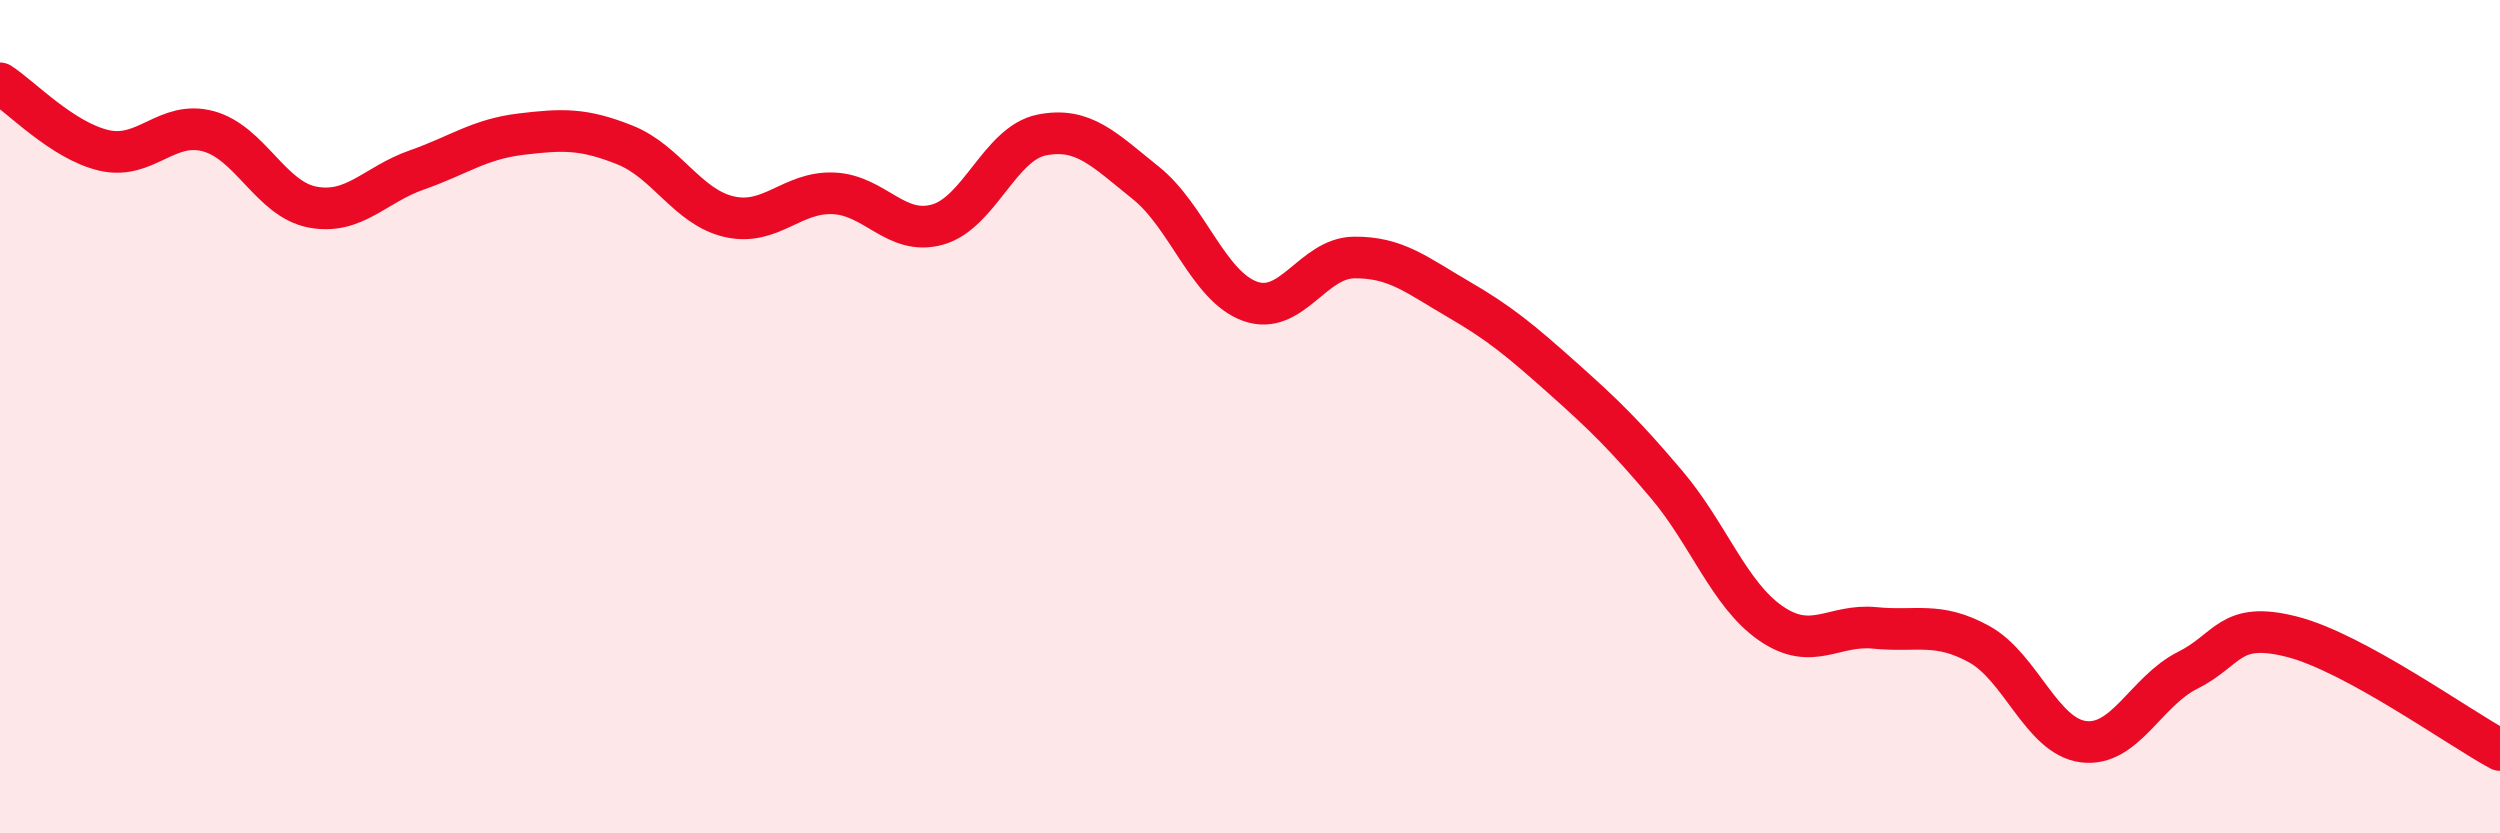
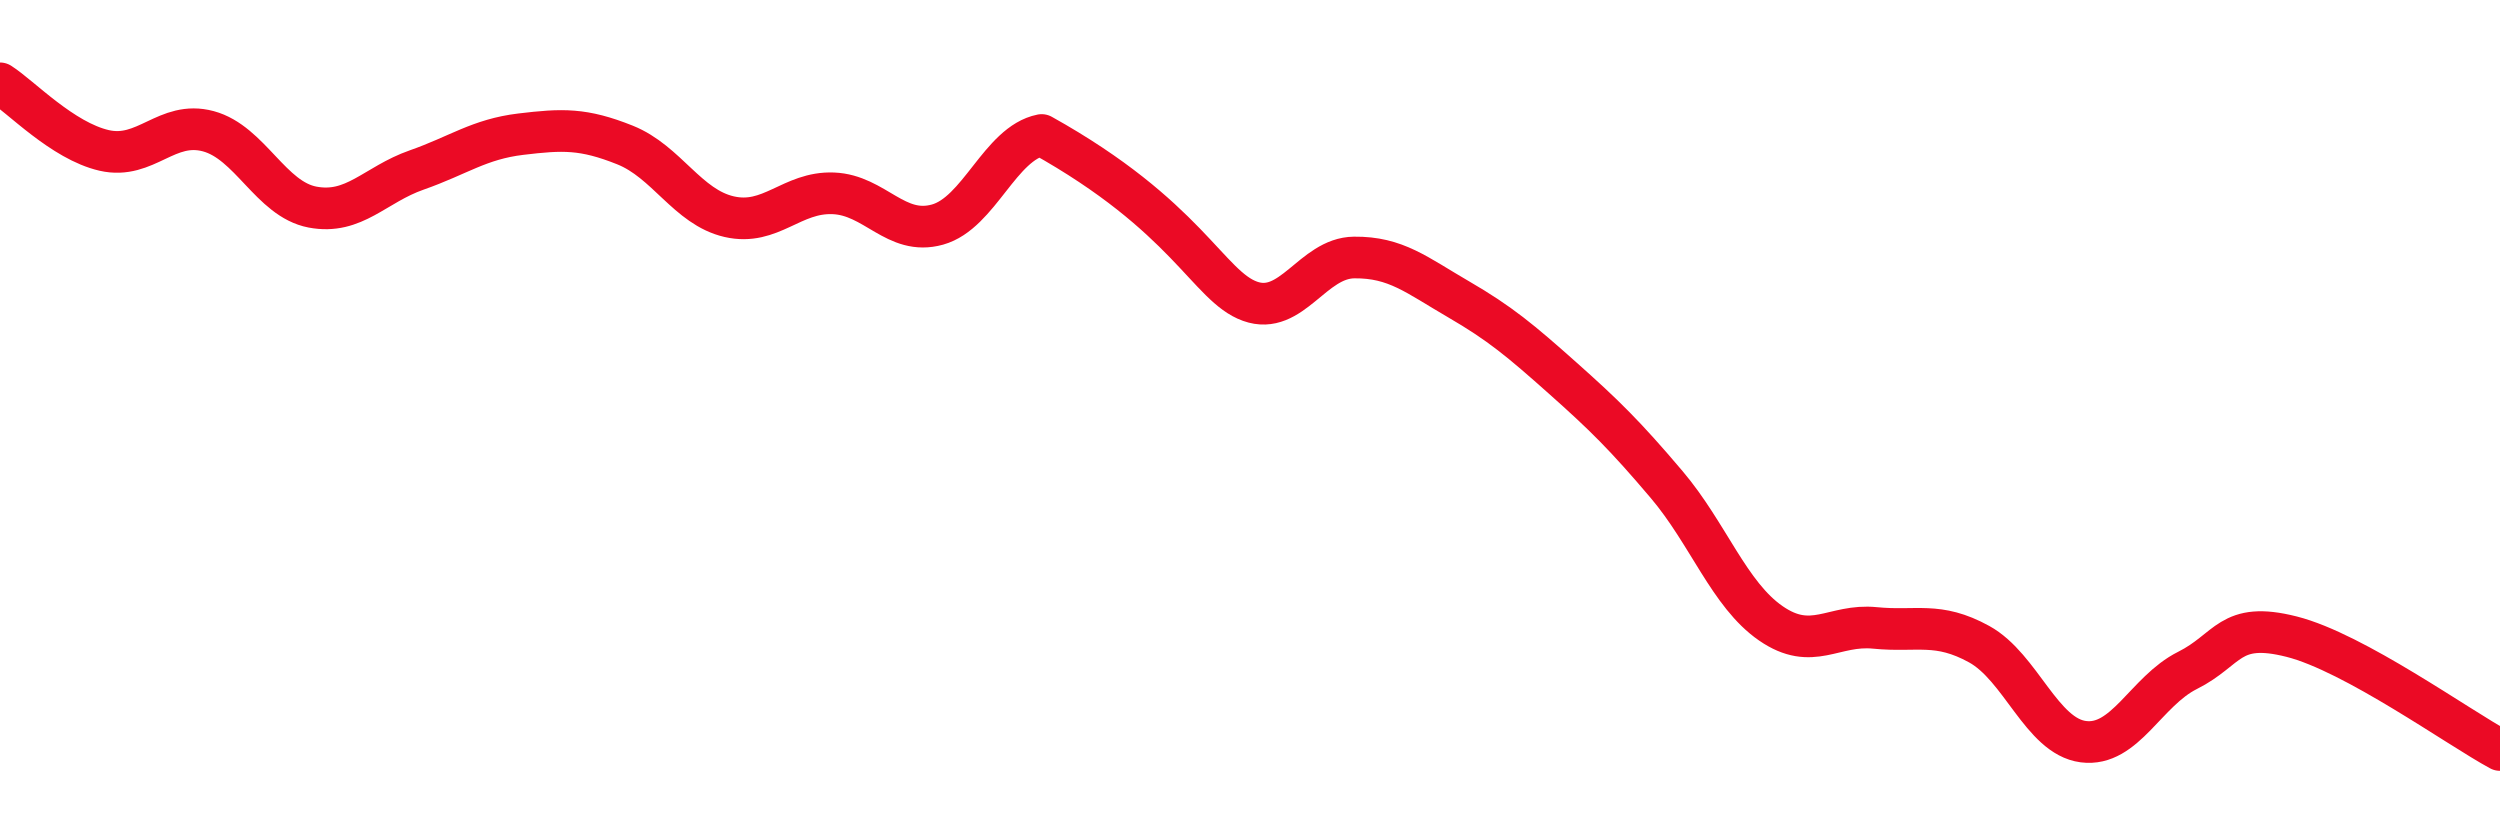
<svg xmlns="http://www.w3.org/2000/svg" width="60" height="20" viewBox="0 0 60 20">
-   <path d="M 0,2 C 0.5,2.32 1.5,3.38 2.5,3.61 C 3.5,3.84 4,2.88 5,3.15 C 6,3.42 6.5,4.78 7.5,4.97 C 8.5,5.16 9,4.43 10,4.08 C 11,3.73 11.5,3.34 12.5,3.22 C 13.5,3.1 14,3.08 15,3.48 C 16,3.88 16.5,4.97 17.5,5.2 C 18.5,5.43 19,4.6 20,4.64 C 21,4.68 21.5,5.67 22.5,5.39 C 23.5,5.11 24,3.44 25,3.24 C 26,3.04 26.5,3.59 27.5,4.39 C 28.5,5.19 29,6.87 30,7.23 C 31,7.59 31.5,6.19 32.5,6.18 C 33.5,6.17 34,6.6 35,7.18 C 36,7.76 36.5,8.18 37.5,9.07 C 38.5,9.96 39,10.45 40,11.63 C 41,12.81 41.5,14.27 42.5,14.96 C 43.5,15.65 44,14.97 45,15.07 C 46,15.17 46.5,14.91 47.5,15.46 C 48.5,16.01 49,17.67 50,17.8 C 51,17.93 51.5,16.59 52.5,16.09 C 53.5,15.59 53.5,14.9 55,15.28 C 56.5,15.66 59,17.46 60,18L60 20L0 20Z" fill="#EB0A25" opacity="0.1" stroke-linecap="round" stroke-linejoin="round" />
-   <path d="M 0,2 C 0.5,2.32 1.5,3.38 2.5,3.61 C 3.5,3.84 4,2.88 5,3.15 C 6,3.42 6.5,4.78 7.5,4.97 C 8.5,5.16 9,4.43 10,4.08 C 11,3.73 11.5,3.34 12.5,3.22 C 13.5,3.1 14,3.08 15,3.48 C 16,3.88 16.5,4.97 17.5,5.2 C 18.5,5.43 19,4.6 20,4.64 C 21,4.68 21.5,5.67 22.5,5.39 C 23.5,5.11 24,3.44 25,3.24 C 26,3.04 26.5,3.59 27.5,4.39 C 28.5,5.19 29,6.87 30,7.23 C 31,7.59 31.5,6.19 32.5,6.18 C 33.5,6.17 34,6.6 35,7.18 C 36,7.76 36.5,8.18 37.5,9.07 C 38.5,9.96 39,10.45 40,11.63 C 41,12.81 41.5,14.27 42.5,14.96 C 43.5,15.65 44,14.97 45,15.07 C 46,15.17 46.5,14.91 47.5,15.46 C 48.5,16.01 49,17.67 50,17.8 C 51,17.93 51.5,16.59 52.5,16.09 C 53.5,15.59 53.5,14.9 55,15.28 C 56.5,15.66 59,17.46 60,18" stroke="#EB0A25" stroke-width="1" fill="none" stroke-linecap="round" stroke-linejoin="round" />
+   <path d="M 0,2 C 0.5,2.32 1.5,3.38 2.5,3.61 C 3.5,3.84 4,2.88 5,3.15 C 6,3.42 6.5,4.78 7.5,4.97 C 8.5,5.16 9,4.43 10,4.08 C 11,3.73 11.5,3.34 12.5,3.22 C 13.5,3.1 14,3.08 15,3.48 C 16,3.88 16.5,4.97 17.5,5.2 C 18.5,5.43 19,4.6 20,4.64 C 21,4.68 21.5,5.67 22.5,5.39 C 23.5,5.11 24,3.44 25,3.24 C 28.5,5.19 29,6.87 30,7.23 C 31,7.59 31.5,6.19 32.5,6.18 C 33.5,6.17 34,6.6 35,7.18 C 36,7.76 36.5,8.18 37.5,9.07 C 38.5,9.96 39,10.45 40,11.63 C 41,12.81 41.5,14.27 42.5,14.96 C 43.5,15.65 44,14.97 45,15.07 C 46,15.17 46.5,14.91 47.5,15.46 C 48.5,16.01 49,17.67 50,17.8 C 51,17.93 51.5,16.59 52.5,16.09 C 53.5,15.59 53.5,14.9 55,15.28 C 56.5,15.66 59,17.46 60,18" stroke="#EB0A25" stroke-width="1" fill="none" stroke-linecap="round" stroke-linejoin="round" />
</svg>